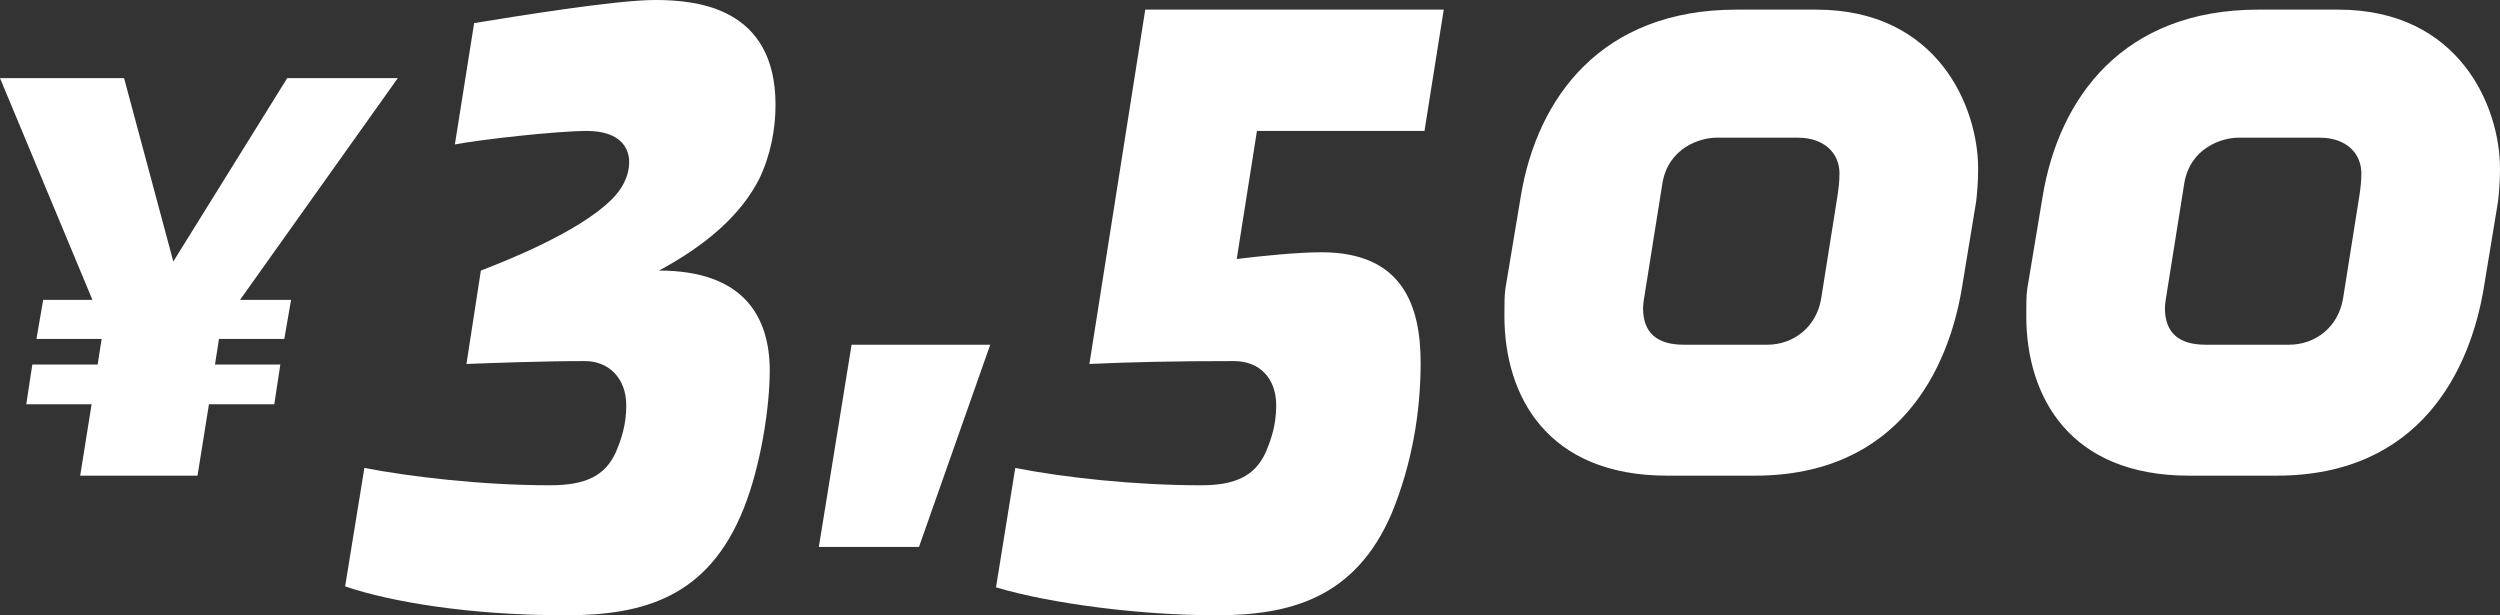
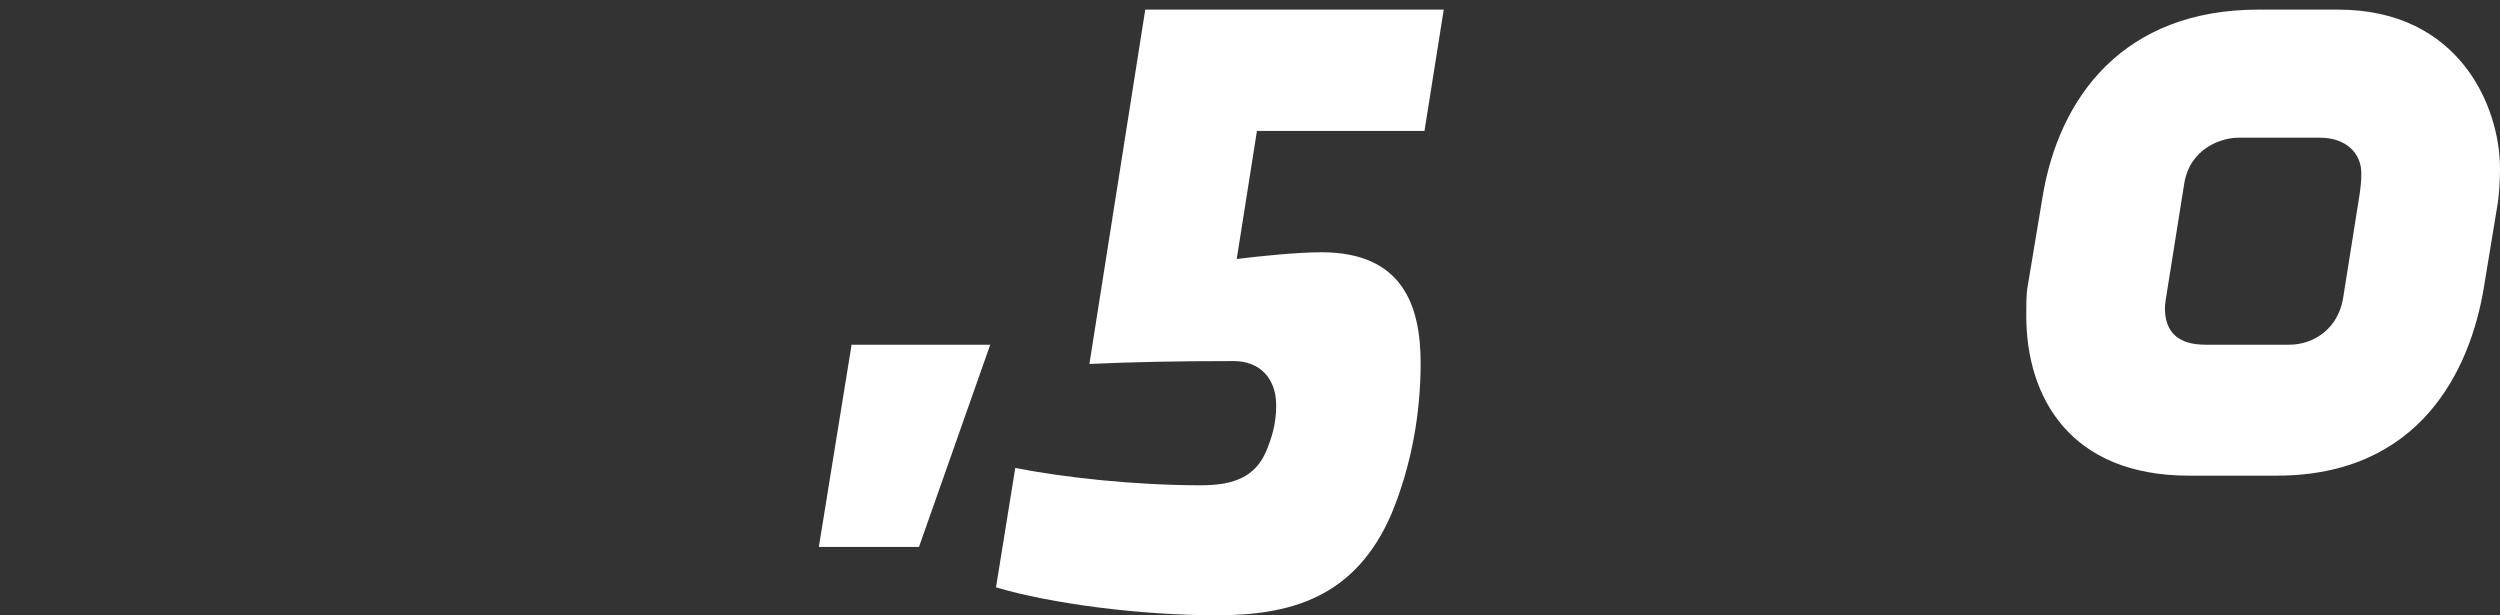
<svg xmlns="http://www.w3.org/2000/svg" id="_レイヤー_2" viewBox="0 0 181.75 44.74">
  <rect x="0" y="0" width="181.75" height="44.74" fill="#333333" stroke="none" />
  <defs>
    <style>.cls-1{fill:#fff;}</style>
  </defs>
  <g id="_レイヤー_1-2">
-     <path class="cls-1" d="M17.44,21.8h3.72l-.49,2.84h-4.75l-.29,1.86h4.75l-.44,2.89h-4.75l-.83,5.19H5.83l.83-5.19H1.91l.44-2.89h4.75l.29-1.86H2.65l.49-2.84h3.58L0,5.68h9.02l3.58,13.33,8.28-13.33h8.04l-11.47,16.12Z" />
-     <path class="cls-1" d="M55.19,13.02c-1.33,2.59-3.78,4.76-7.28,6.65,6.16,0,8.05,3.36,8.05,7.28,0,2.59-.63,6.86-1.89,10.01-2.59,6.51-7.35,7.77-12.95,7.77-7,0-12.74-.98-16.03-2.1l1.4-8.61c3.29.63,8.47,1.26,13.51,1.26,2.59,0,3.99-.7,4.76-2.38.42-.98.77-2.03.77-3.43,0-1.96-1.26-3.22-3.01-3.22-3.01,0-6.72.14-8.61.21l1.05-6.79c1.82-.7,7.14-2.8,9.52-5.18.7-.7,1.26-1.61,1.26-2.73,0-.84-.49-2.24-3.08-2.24-2.17,0-7.77.63-9.59.98l1.4-8.82c3.01-.49,10.29-1.68,13.16-1.68,3.08,0,8.75.56,8.75,7.63,0,1.75-.35,3.64-1.19,5.39Z" />
    <path class="cls-1" d="M66.81,39.76h-7.28l2.38-14.7h10.08l-5.18,14.7Z" />
    <path class="cls-1" d="M103.56,9.52h-12.18l-1.47,9.31c1.68-.21,4.41-.49,6.16-.49,5.88,0,7.21,3.85,7.21,8.05,0,3.57-.63,7.35-2.1,10.92-2.66,6.23-7.49,7.42-12.74,7.42-5.53,0-12.04-.84-16.03-2.03l1.4-8.68c3.57.7,8.68,1.26,13.51,1.26,2.52,0,3.92-.7,4.69-2.38.42-.98.77-2.03.77-3.43,0-1.96-1.19-3.22-3.08-3.22-4.27,0-7.42.07-10.5.21L83.26.7h21.7l-1.4,8.82Z" />
-     <path class="cls-1" d="M143.67,14.63l-1.05,6.37c-.98,5.81-4.55,13.58-15.05,13.58h-6.37c-8.68,0-11.83-5.74-11.83-11.62,0-.77,0-1.47.07-1.96l1.12-6.72c1.19-7.21,5.88-13.58,15.68-13.58h5.81c8.82,0,11.76,7.07,11.76,11.55,0,.98-.07,1.75-.14,2.38ZM133.59,14.21c.07-.49.14-.98.14-1.61,0-1.47-1.12-2.59-3.01-2.59h-5.95c-1.12,0-3.5.7-3.92,3.36l-1.26,7.91c-.07.35-.14.91-.14,1.12,0,1.82,1.05,2.66,2.94,2.66h6.09c1.89,0,3.57-1.26,3.92-3.36l1.19-7.49Z" />
    <path class="cls-1" d="M181.61,14.63l-1.05,6.37c-.98,5.81-4.55,13.58-15.05,13.58h-6.37c-8.68,0-11.83-5.74-11.83-11.62,0-.77,0-1.47.07-1.96l1.12-6.72c1.19-7.21,5.88-13.58,15.68-13.58h5.81c8.82,0,11.76,7.07,11.76,11.55,0,.98-.07,1.75-.14,2.38ZM171.53,14.21c.07-.49.14-.98.14-1.61,0-1.47-1.12-2.59-3.01-2.59h-5.95c-1.12,0-3.5.7-3.92,3.36l-1.26,7.91c-.07.35-.14.91-.14,1.12,0,1.82,1.05,2.66,2.94,2.66h6.09c1.89,0,3.57-1.26,3.92-3.36l1.19-7.49Z" />
  </g>
</svg>